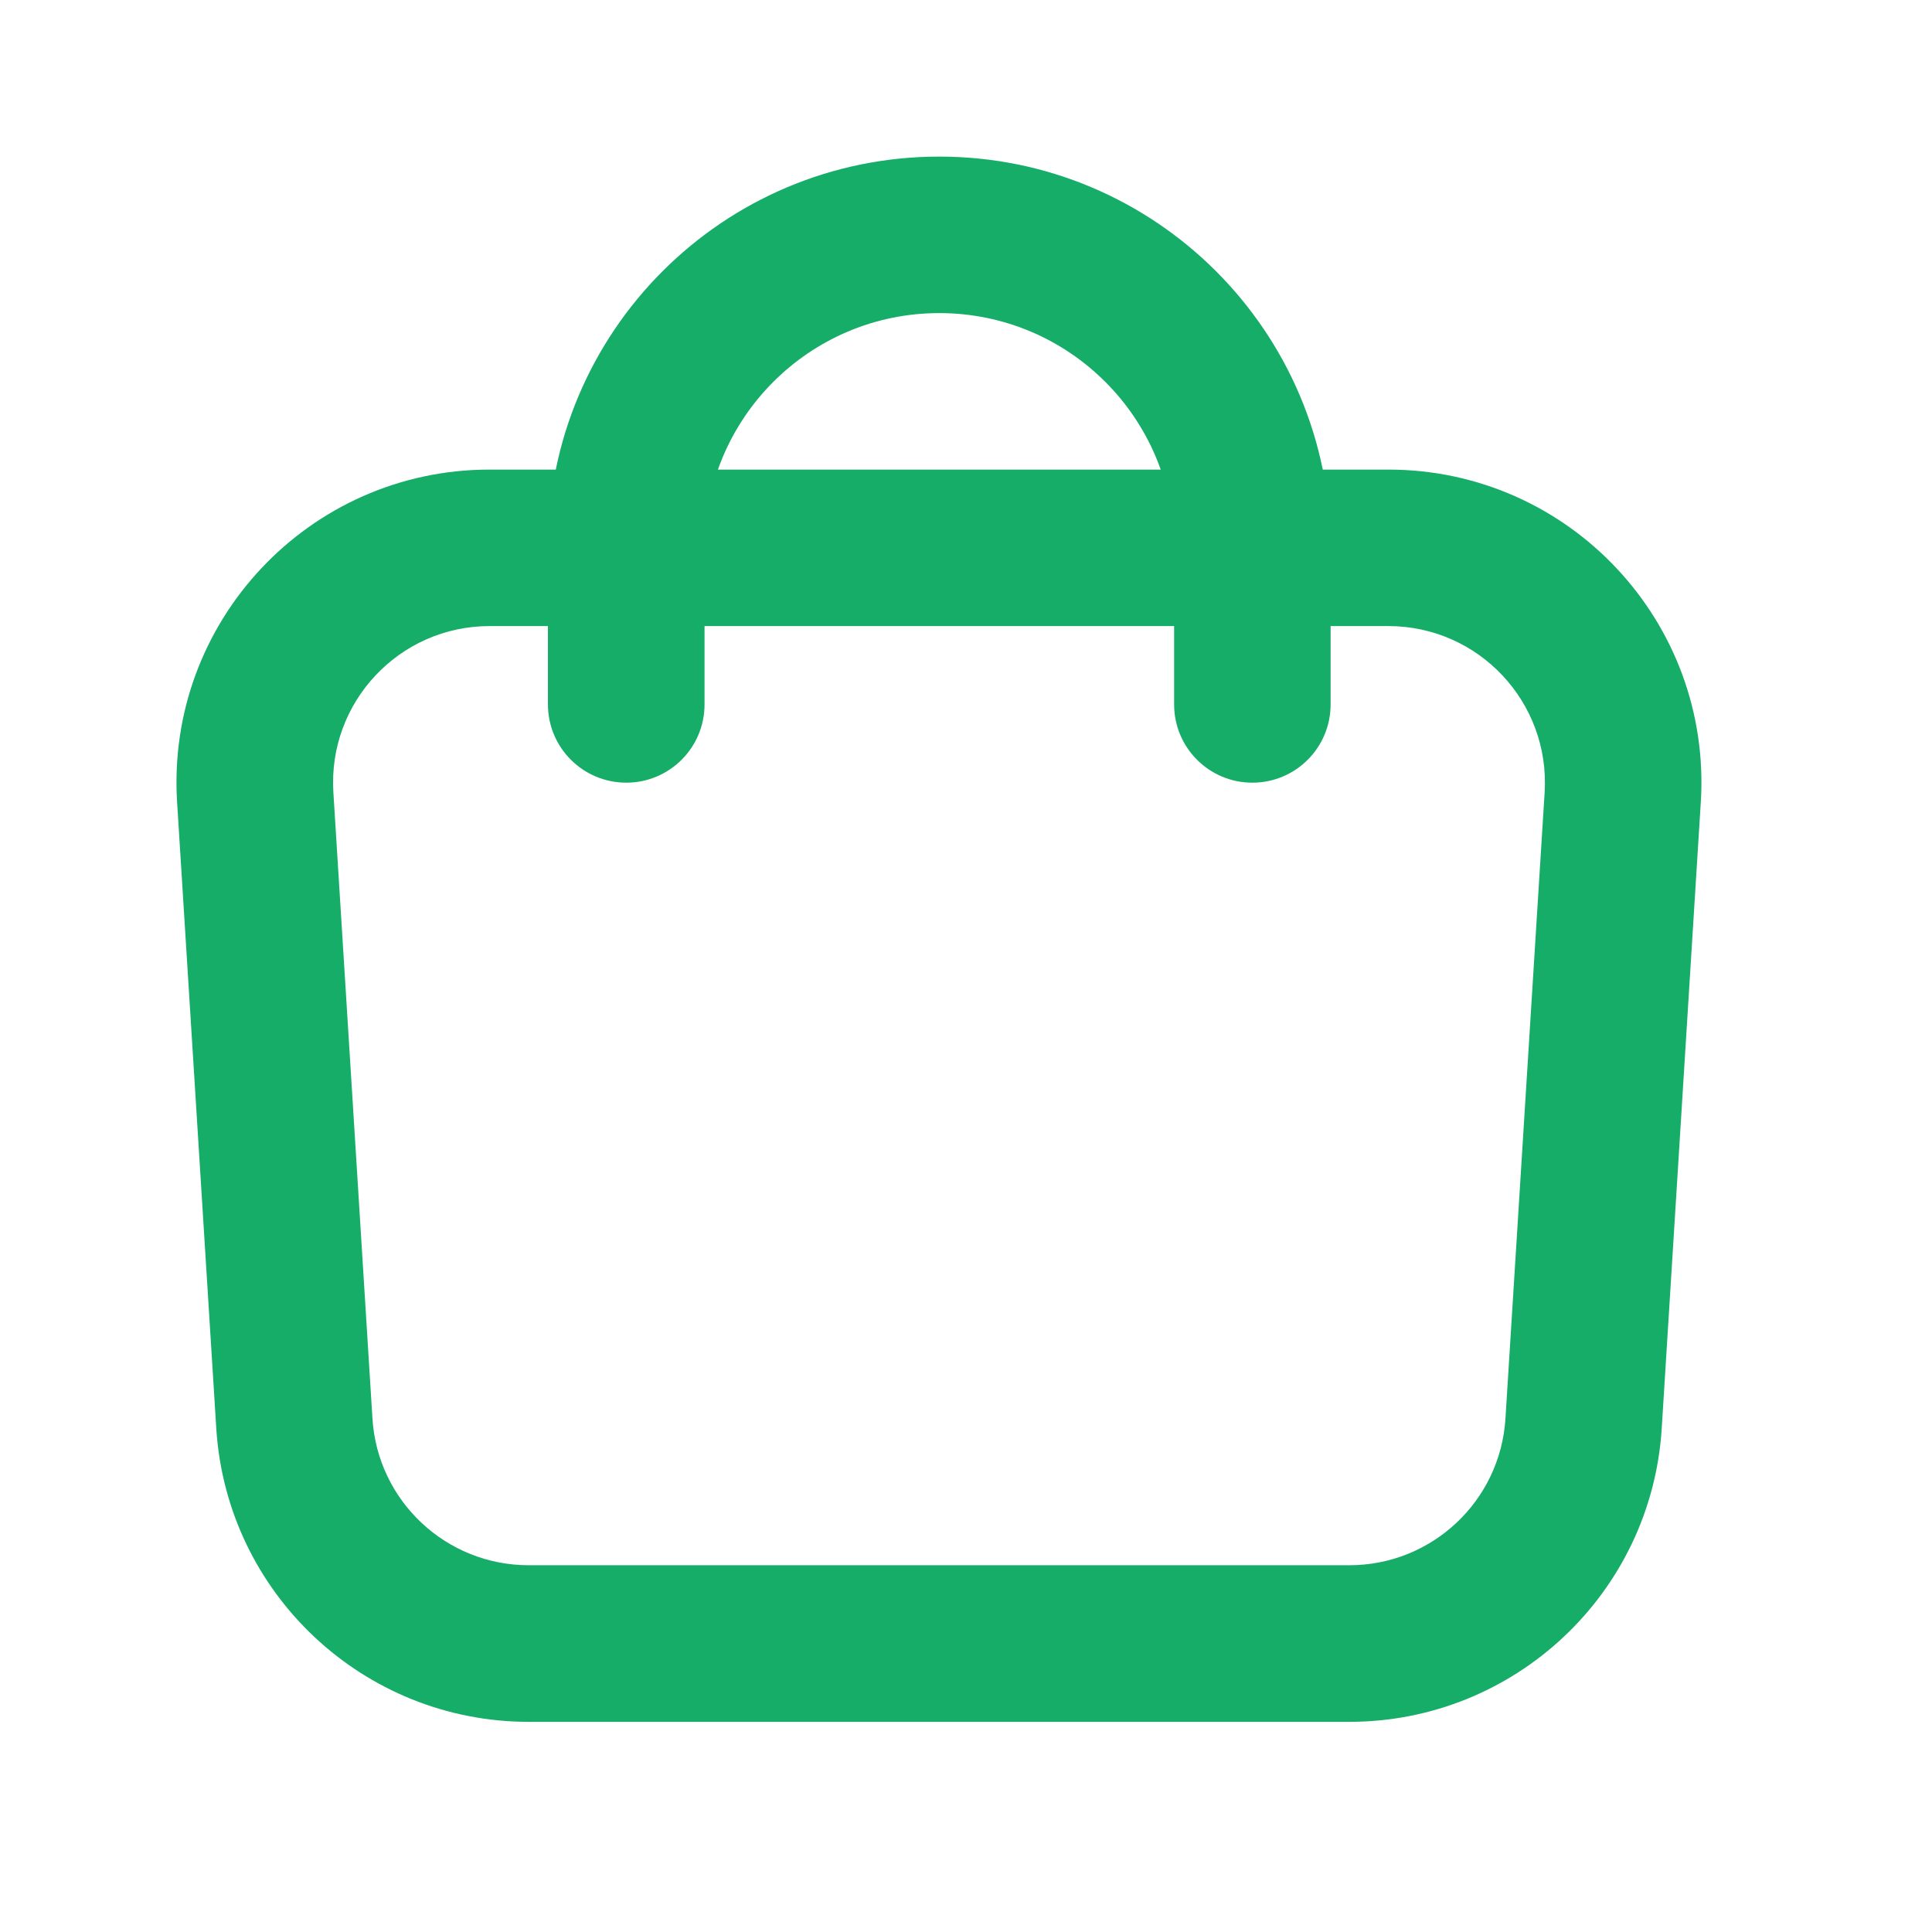
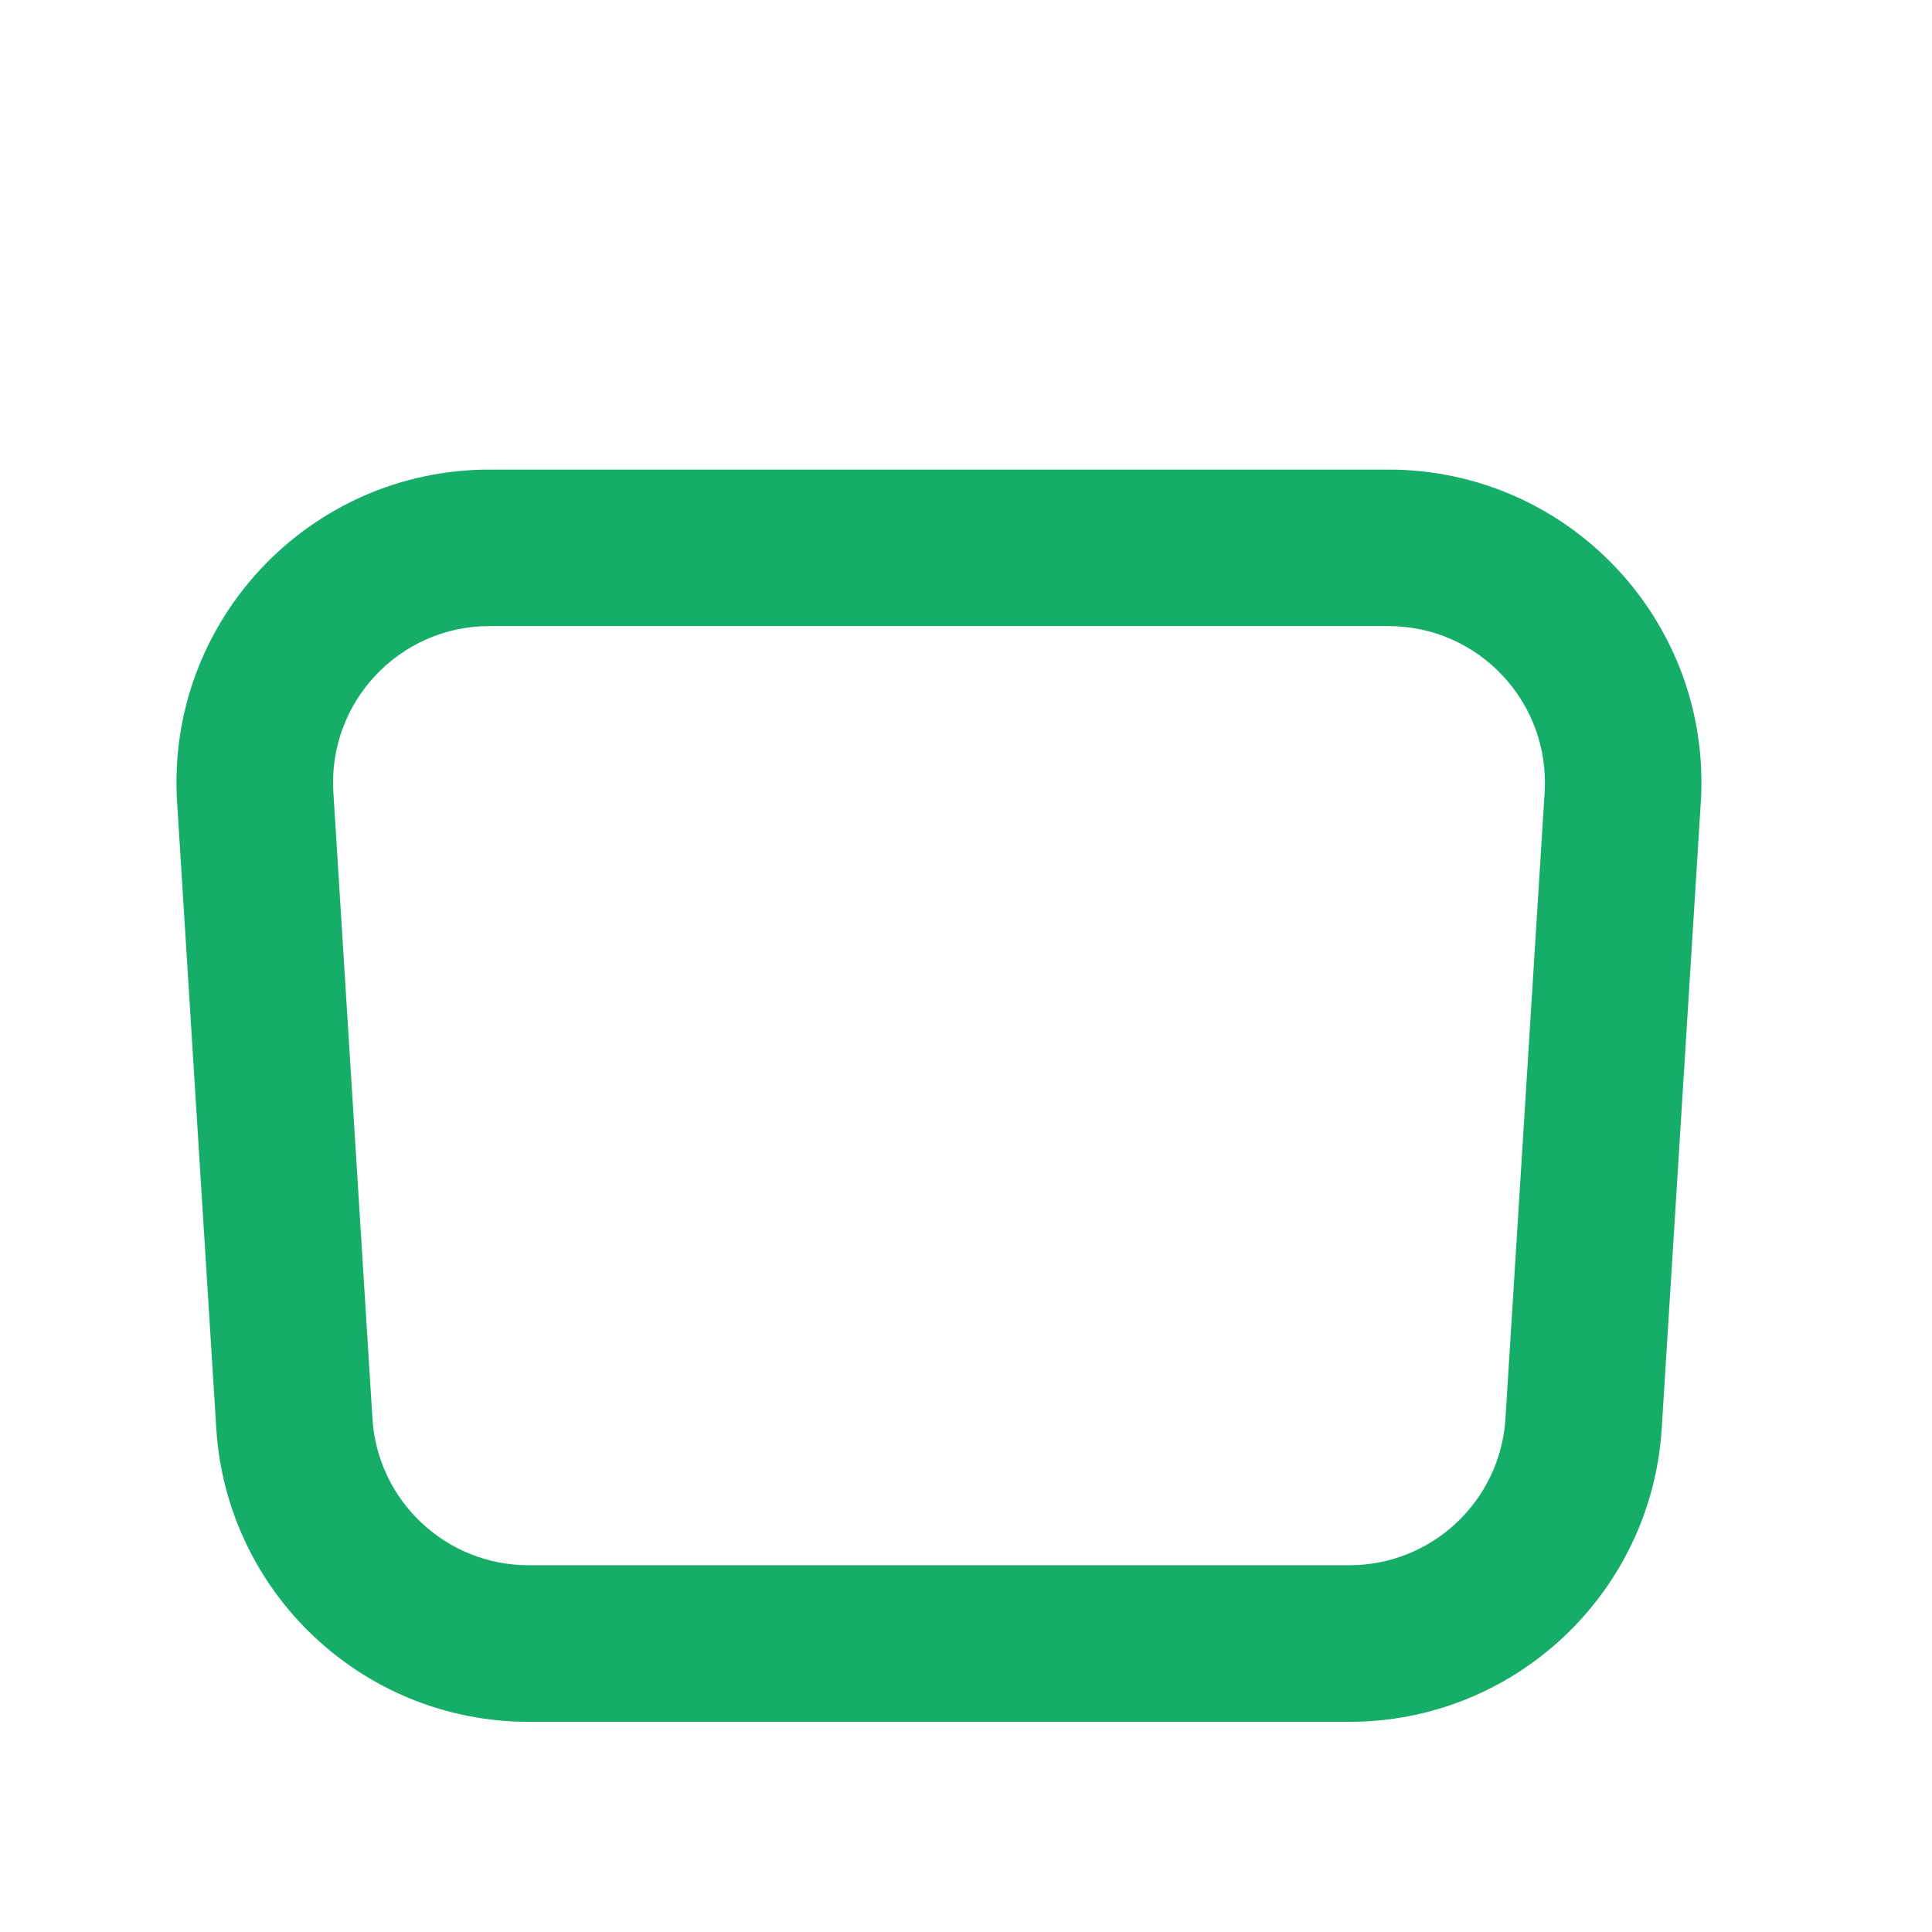
<svg xmlns="http://www.w3.org/2000/svg" width="18" height="18" viewBox="0 0 18 18" fill="none">
  <path fill-rule="evenodd" clip-rule="evenodd" d="M12.935 5.833H4.561C3.72 5.833 3.053 6.543 3.106 7.383L3.47 13.216C3.518 13.985 4.156 14.583 4.926 14.583H12.571C13.341 14.583 13.978 13.985 14.026 13.216L14.391 7.383C14.443 6.543 13.777 5.833 12.935 5.833ZM4.561 4.375C2.879 4.375 1.545 5.794 1.65 7.474L2.015 13.307C2.111 14.844 3.386 16.042 4.926 16.042H12.571C14.111 16.042 15.386 14.844 15.482 13.307L15.846 7.474C15.951 5.794 14.618 4.375 12.935 4.375H4.561Z" fill="#15AD67" />
-   <path fill-rule="evenodd" clip-rule="evenodd" d="M5.105 5.105C5.105 3.091 6.738 1.459 8.751 1.459C10.765 1.459 12.397 3.091 12.397 5.105V6.563C12.397 6.966 12.071 7.292 11.668 7.292C11.265 7.292 10.939 6.966 10.939 6.563V5.105C10.939 3.897 9.959 2.917 8.751 2.917C7.543 2.917 6.564 3.897 6.564 5.105V6.563C6.564 6.966 6.237 7.292 5.835 7.292C5.432 7.292 5.105 6.966 5.105 6.563V5.105Z" fill="#15AD67" />
</svg>